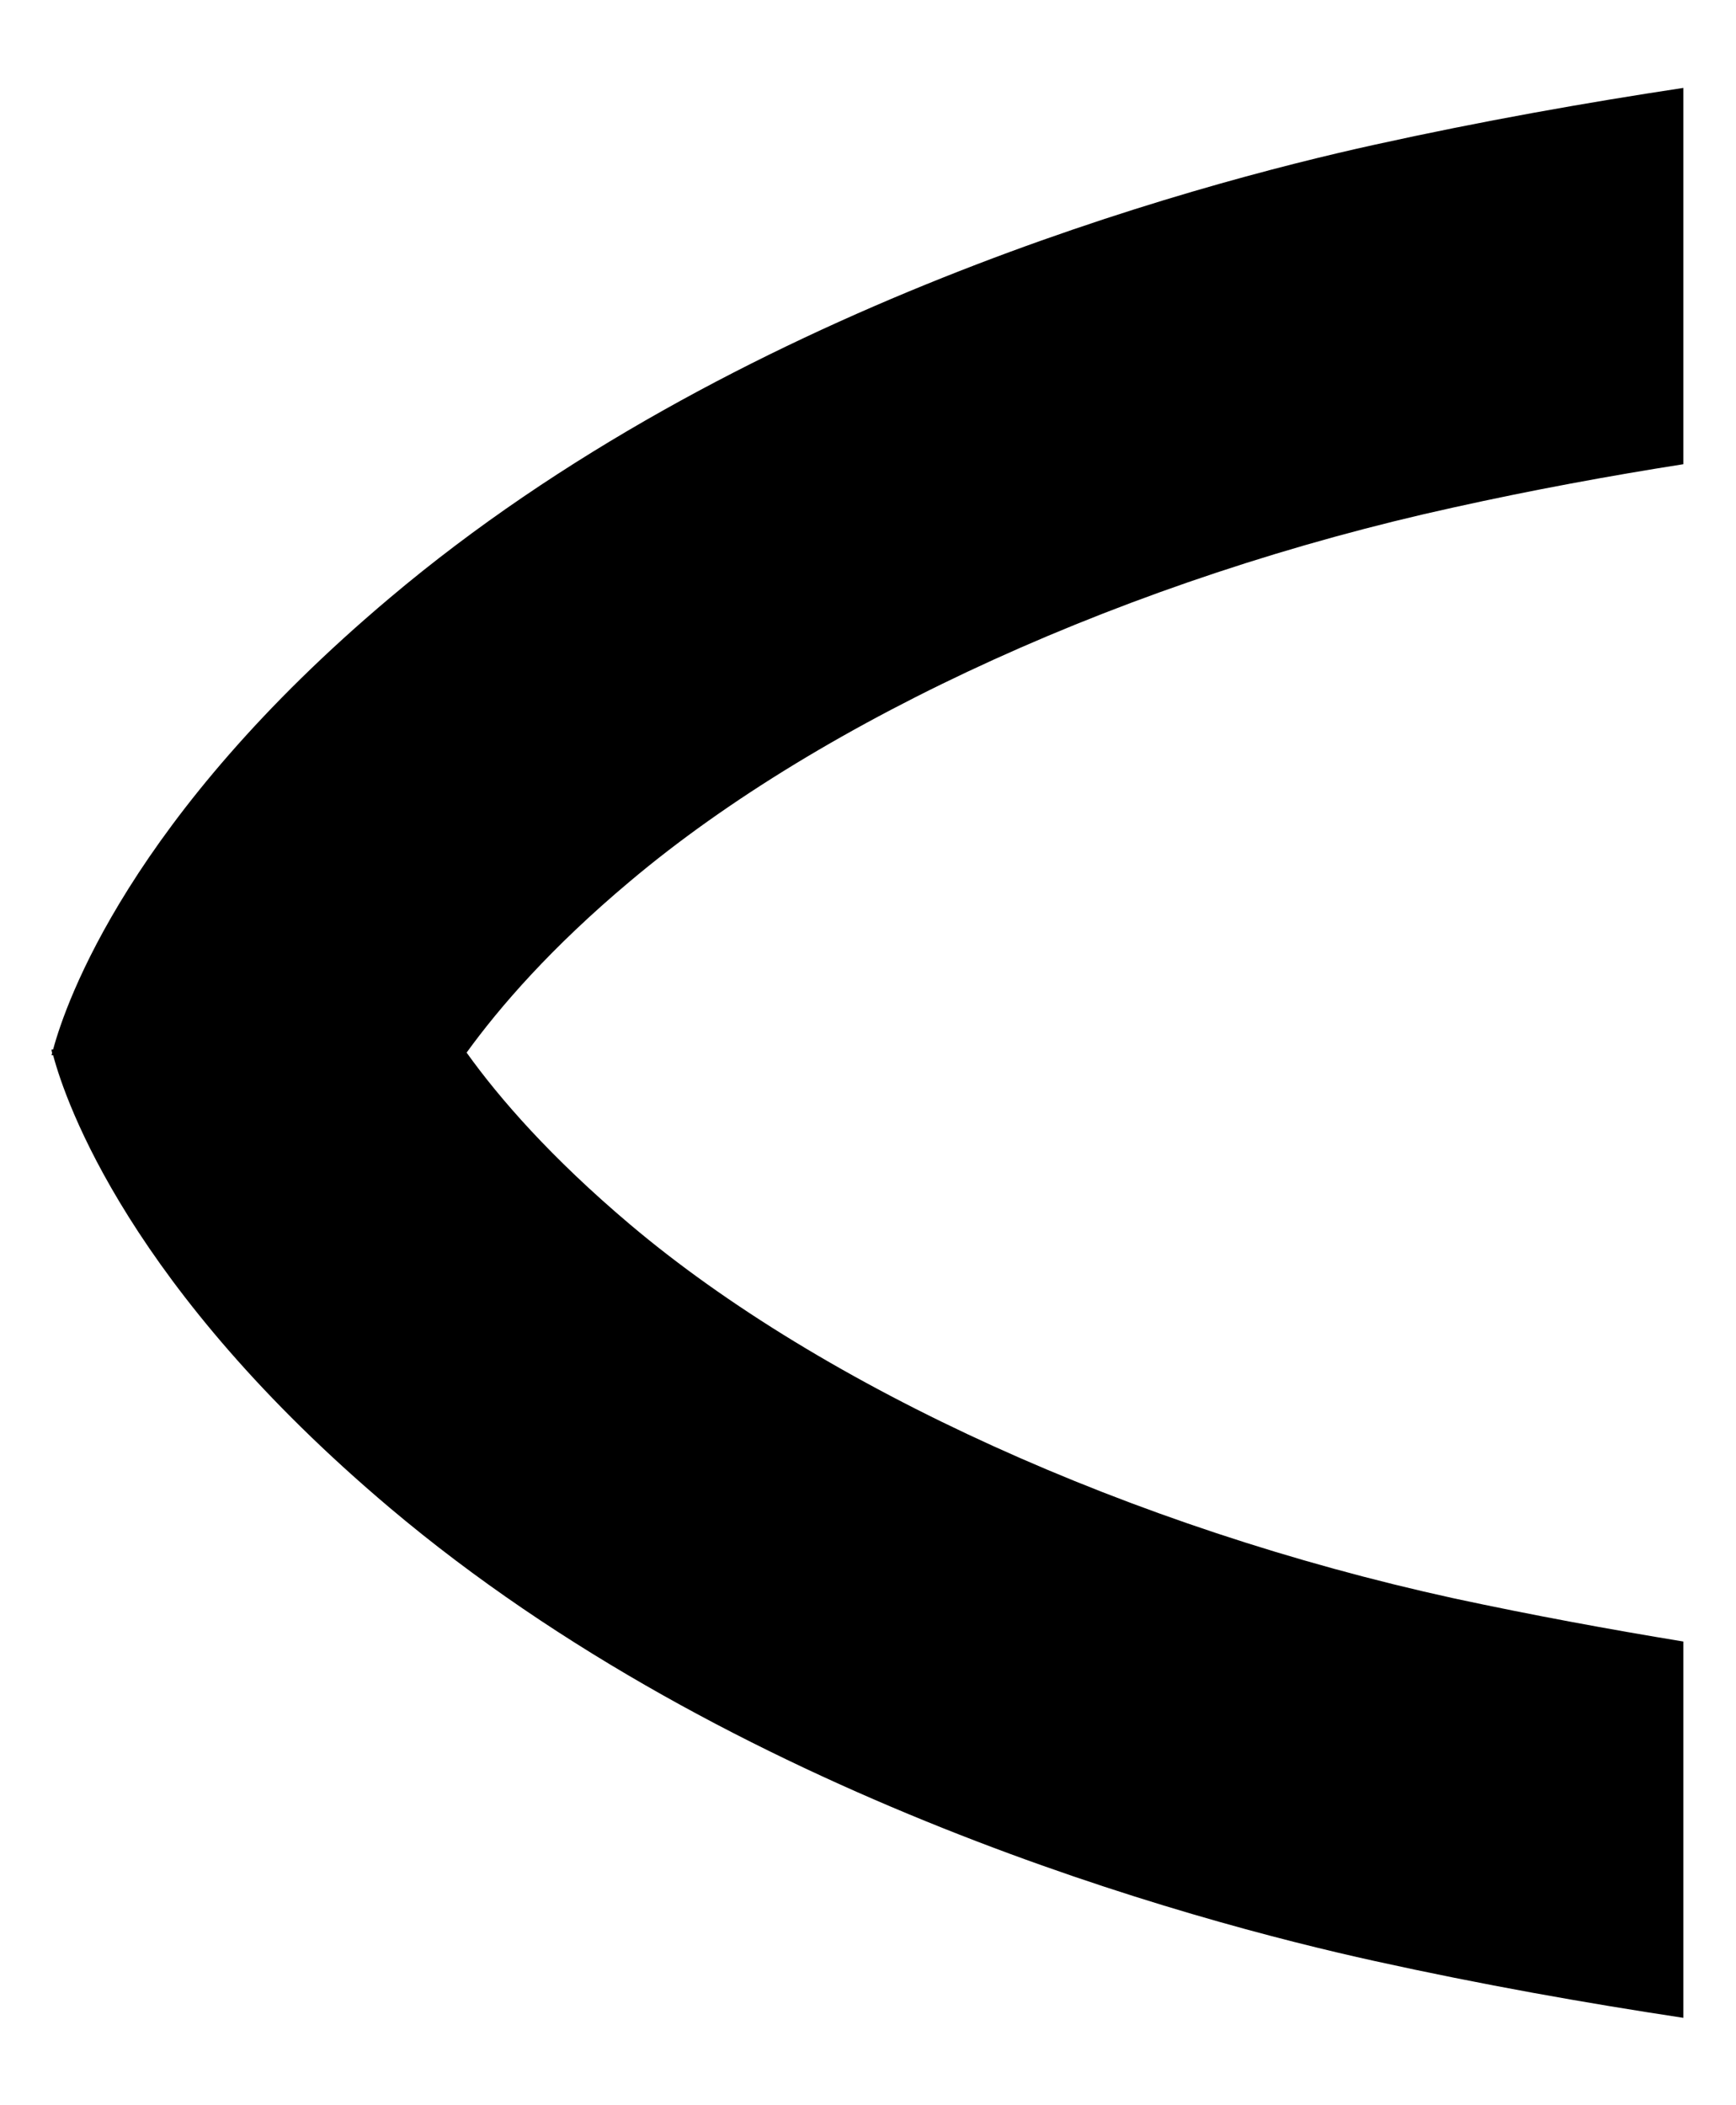
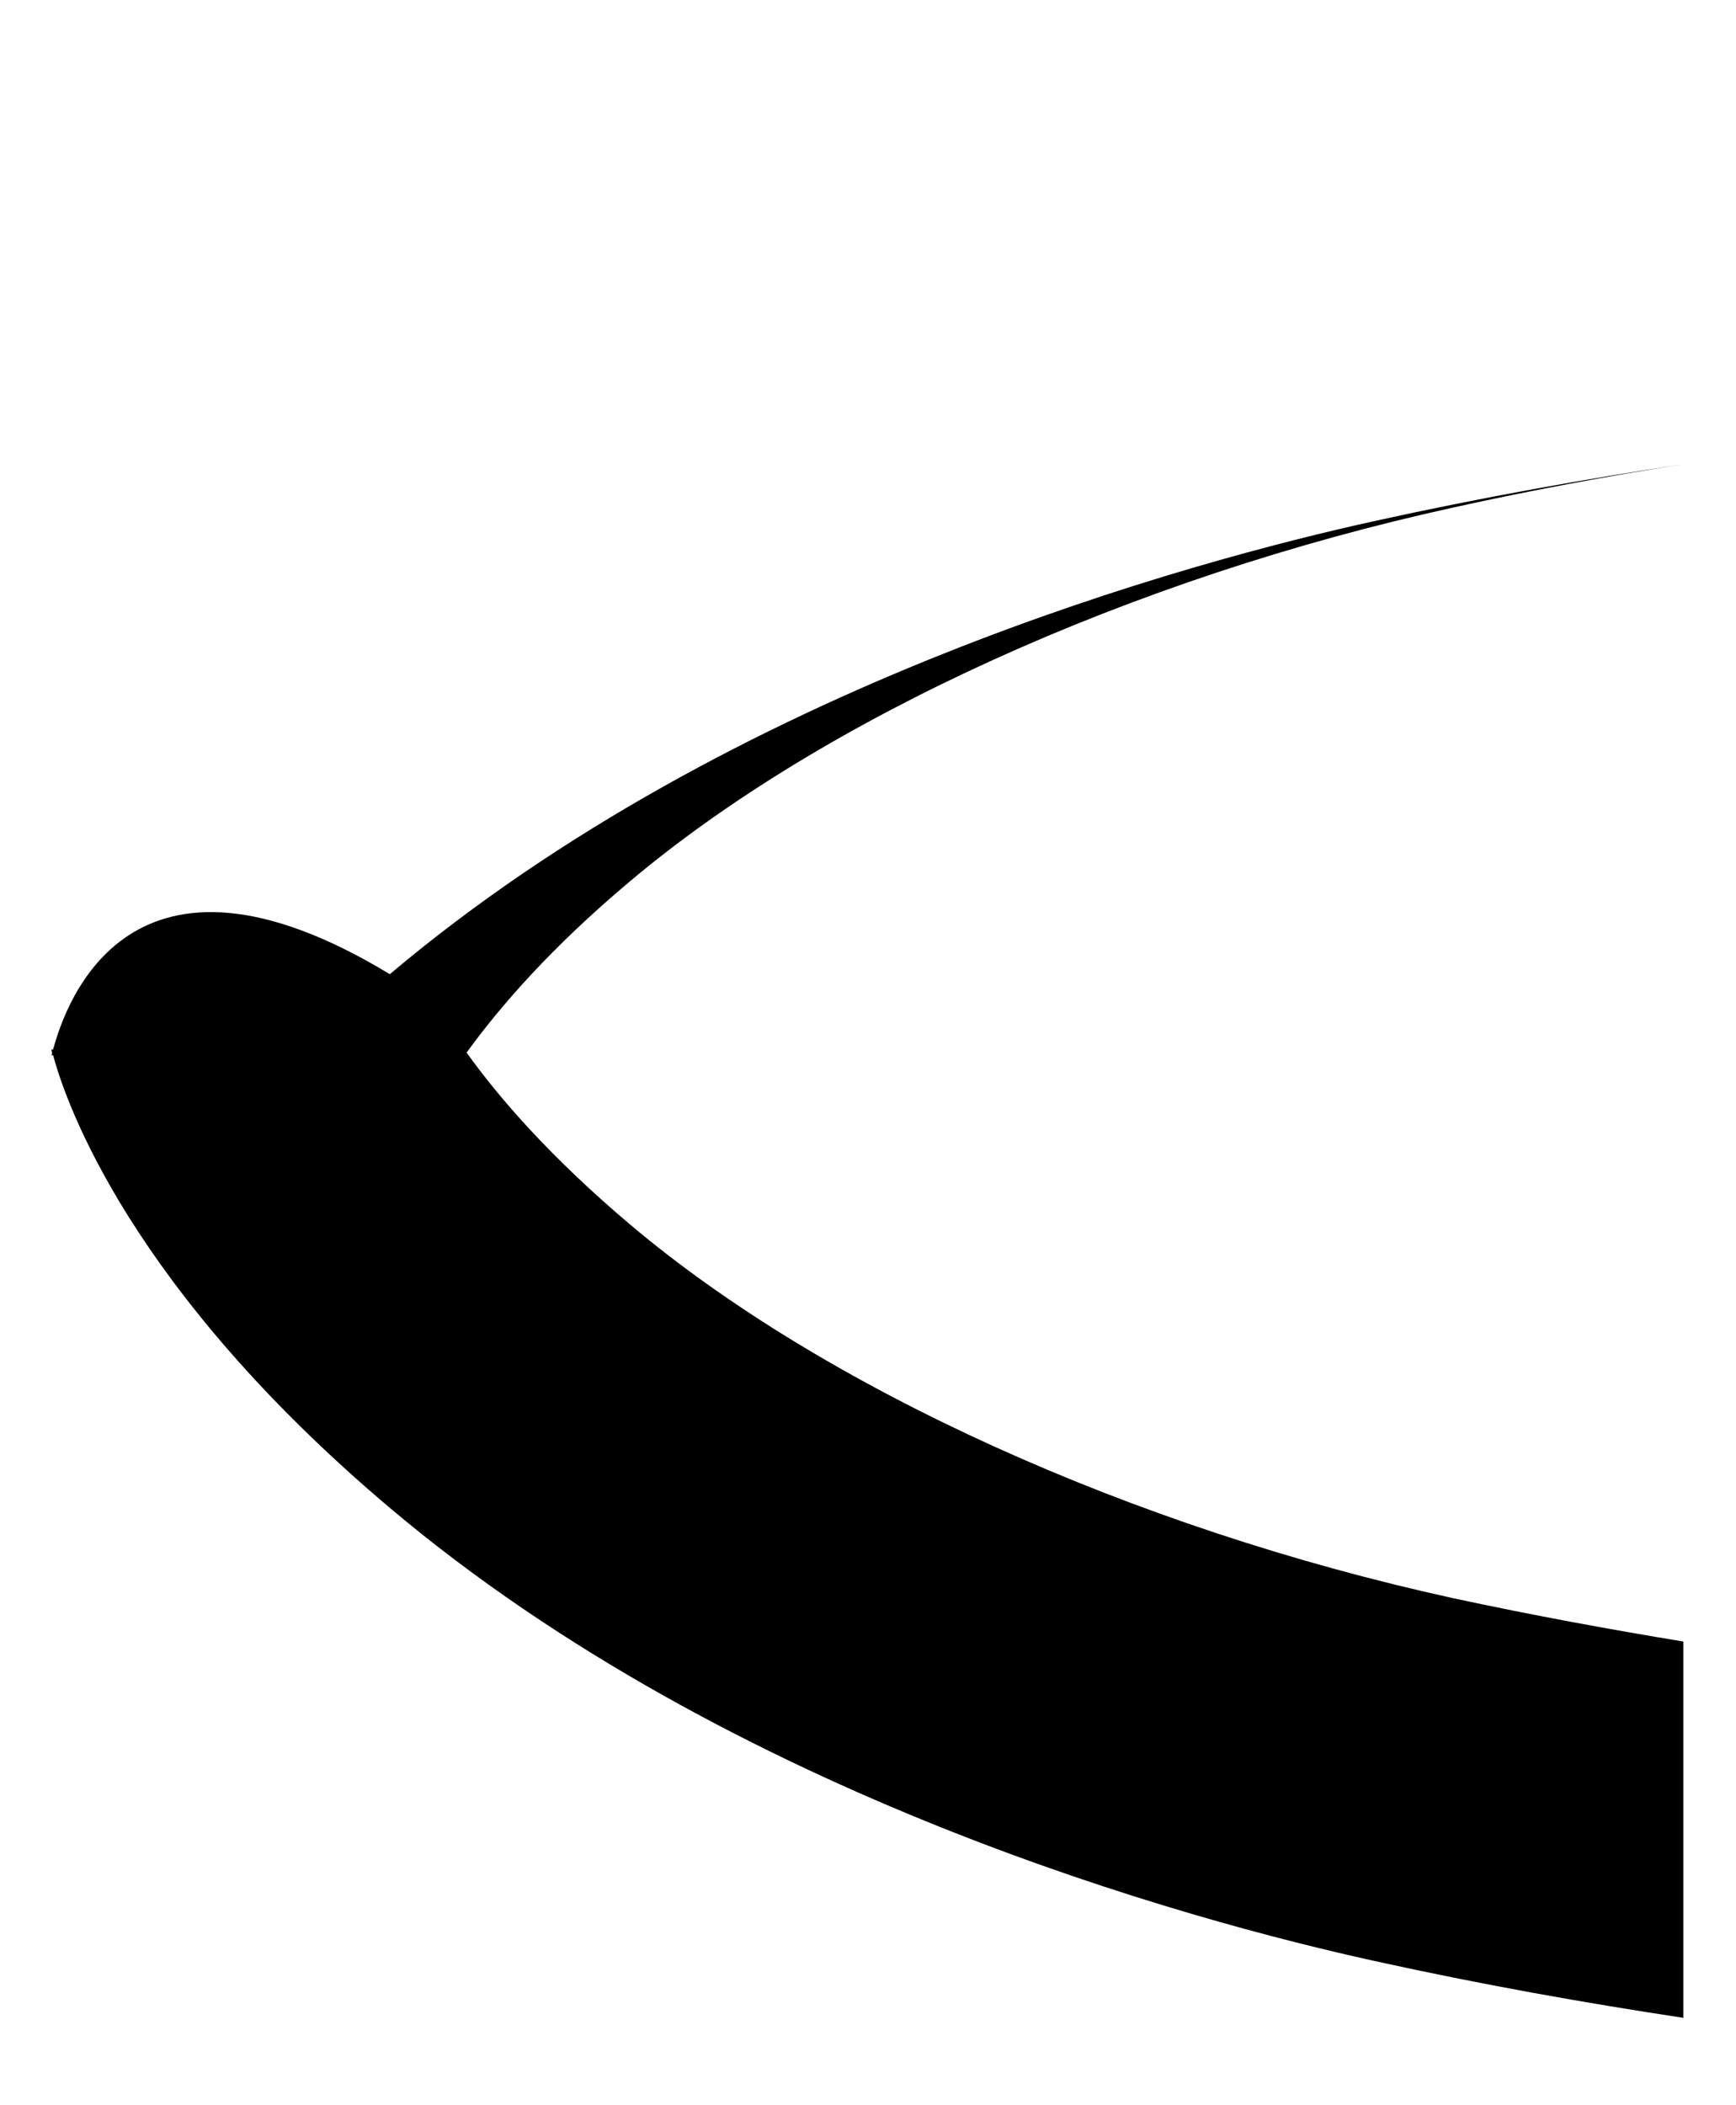
<svg xmlns="http://www.w3.org/2000/svg" version="1.1" viewBox="0 0 33 40">
  <g>
    <g id="Ebene_1">
-       <path d="M32,31.19c-1.4-.23-2.87-.5-4.36-.82-6.13-1.34-11.99-4-15.67-7.11-1.49-1.26-2.47-2.38-3.1-3.26.63-.87,1.61-2,3.1-3.25,3.69-3.11,9.55-5.77,15.67-7.11,1.49-.33,2.96-.6,4.36-.82V1.67c-1.85.28-3.83.63-5.87,1.08-3.46.76-12.2,3.11-18.72,8.61C2.47,15.52,1.25,19.05,1.01,19.94h-.03s0,.04.01.06c0,.02-.01.04-.01.05h.03c.24.9,1.46,4.43,6.4,8.6,6.52,5.5,15.26,7.85,18.72,8.61,2.04.45,4.02.8,5.87,1.08v-7.15Z" />
+       <path d="M32,31.19c-1.4-.23-2.87-.5-4.36-.82-6.13-1.34-11.99-4-15.67-7.11-1.49-1.26-2.47-2.38-3.1-3.26.63-.87,1.61-2,3.1-3.25,3.69-3.11,9.55-5.77,15.67-7.11,1.49-.33,2.96-.6,4.36-.82c-1.85.28-3.83.63-5.87,1.08-3.46.76-12.2,3.11-18.72,8.61C2.47,15.52,1.25,19.05,1.01,19.94h-.03s0,.04.01.06c0,.02-.01.04-.01.05h.03c.24.9,1.46,4.43,6.4,8.6,6.52,5.5,15.26,7.85,18.72,8.61,2.04.45,4.02.8,5.87,1.08v-7.15Z" />
    </g>
  </g>
</svg>